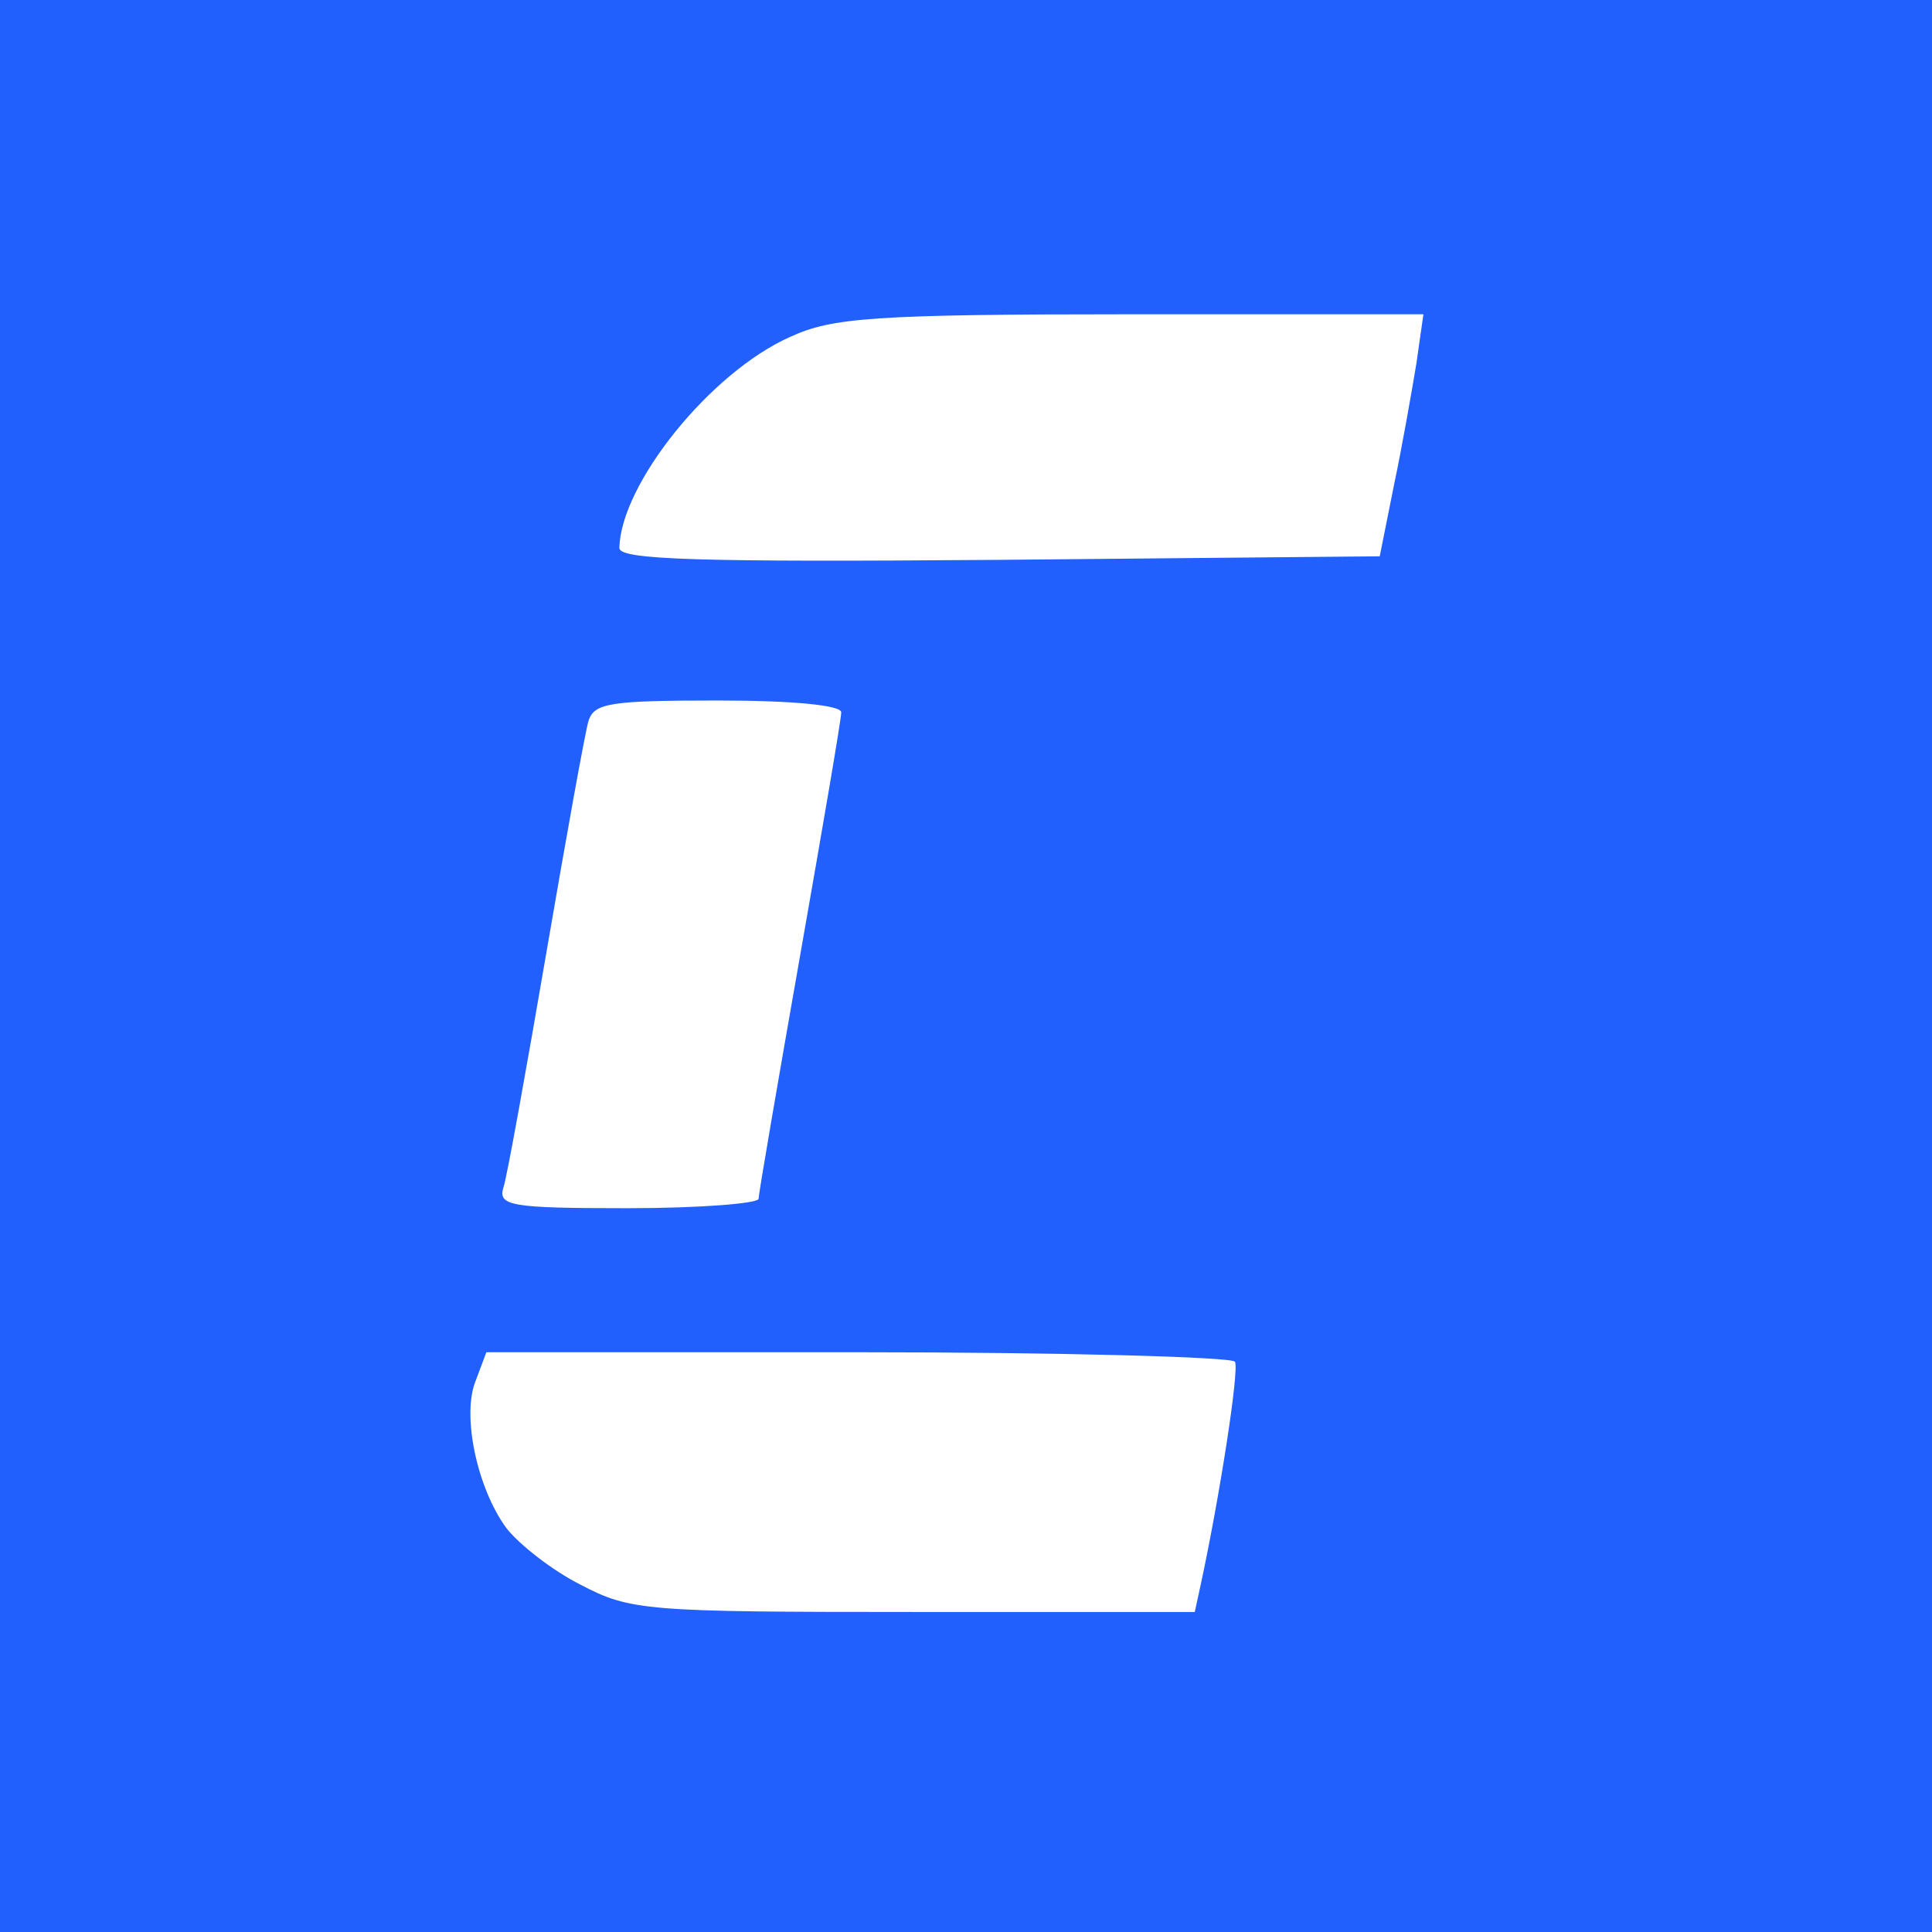
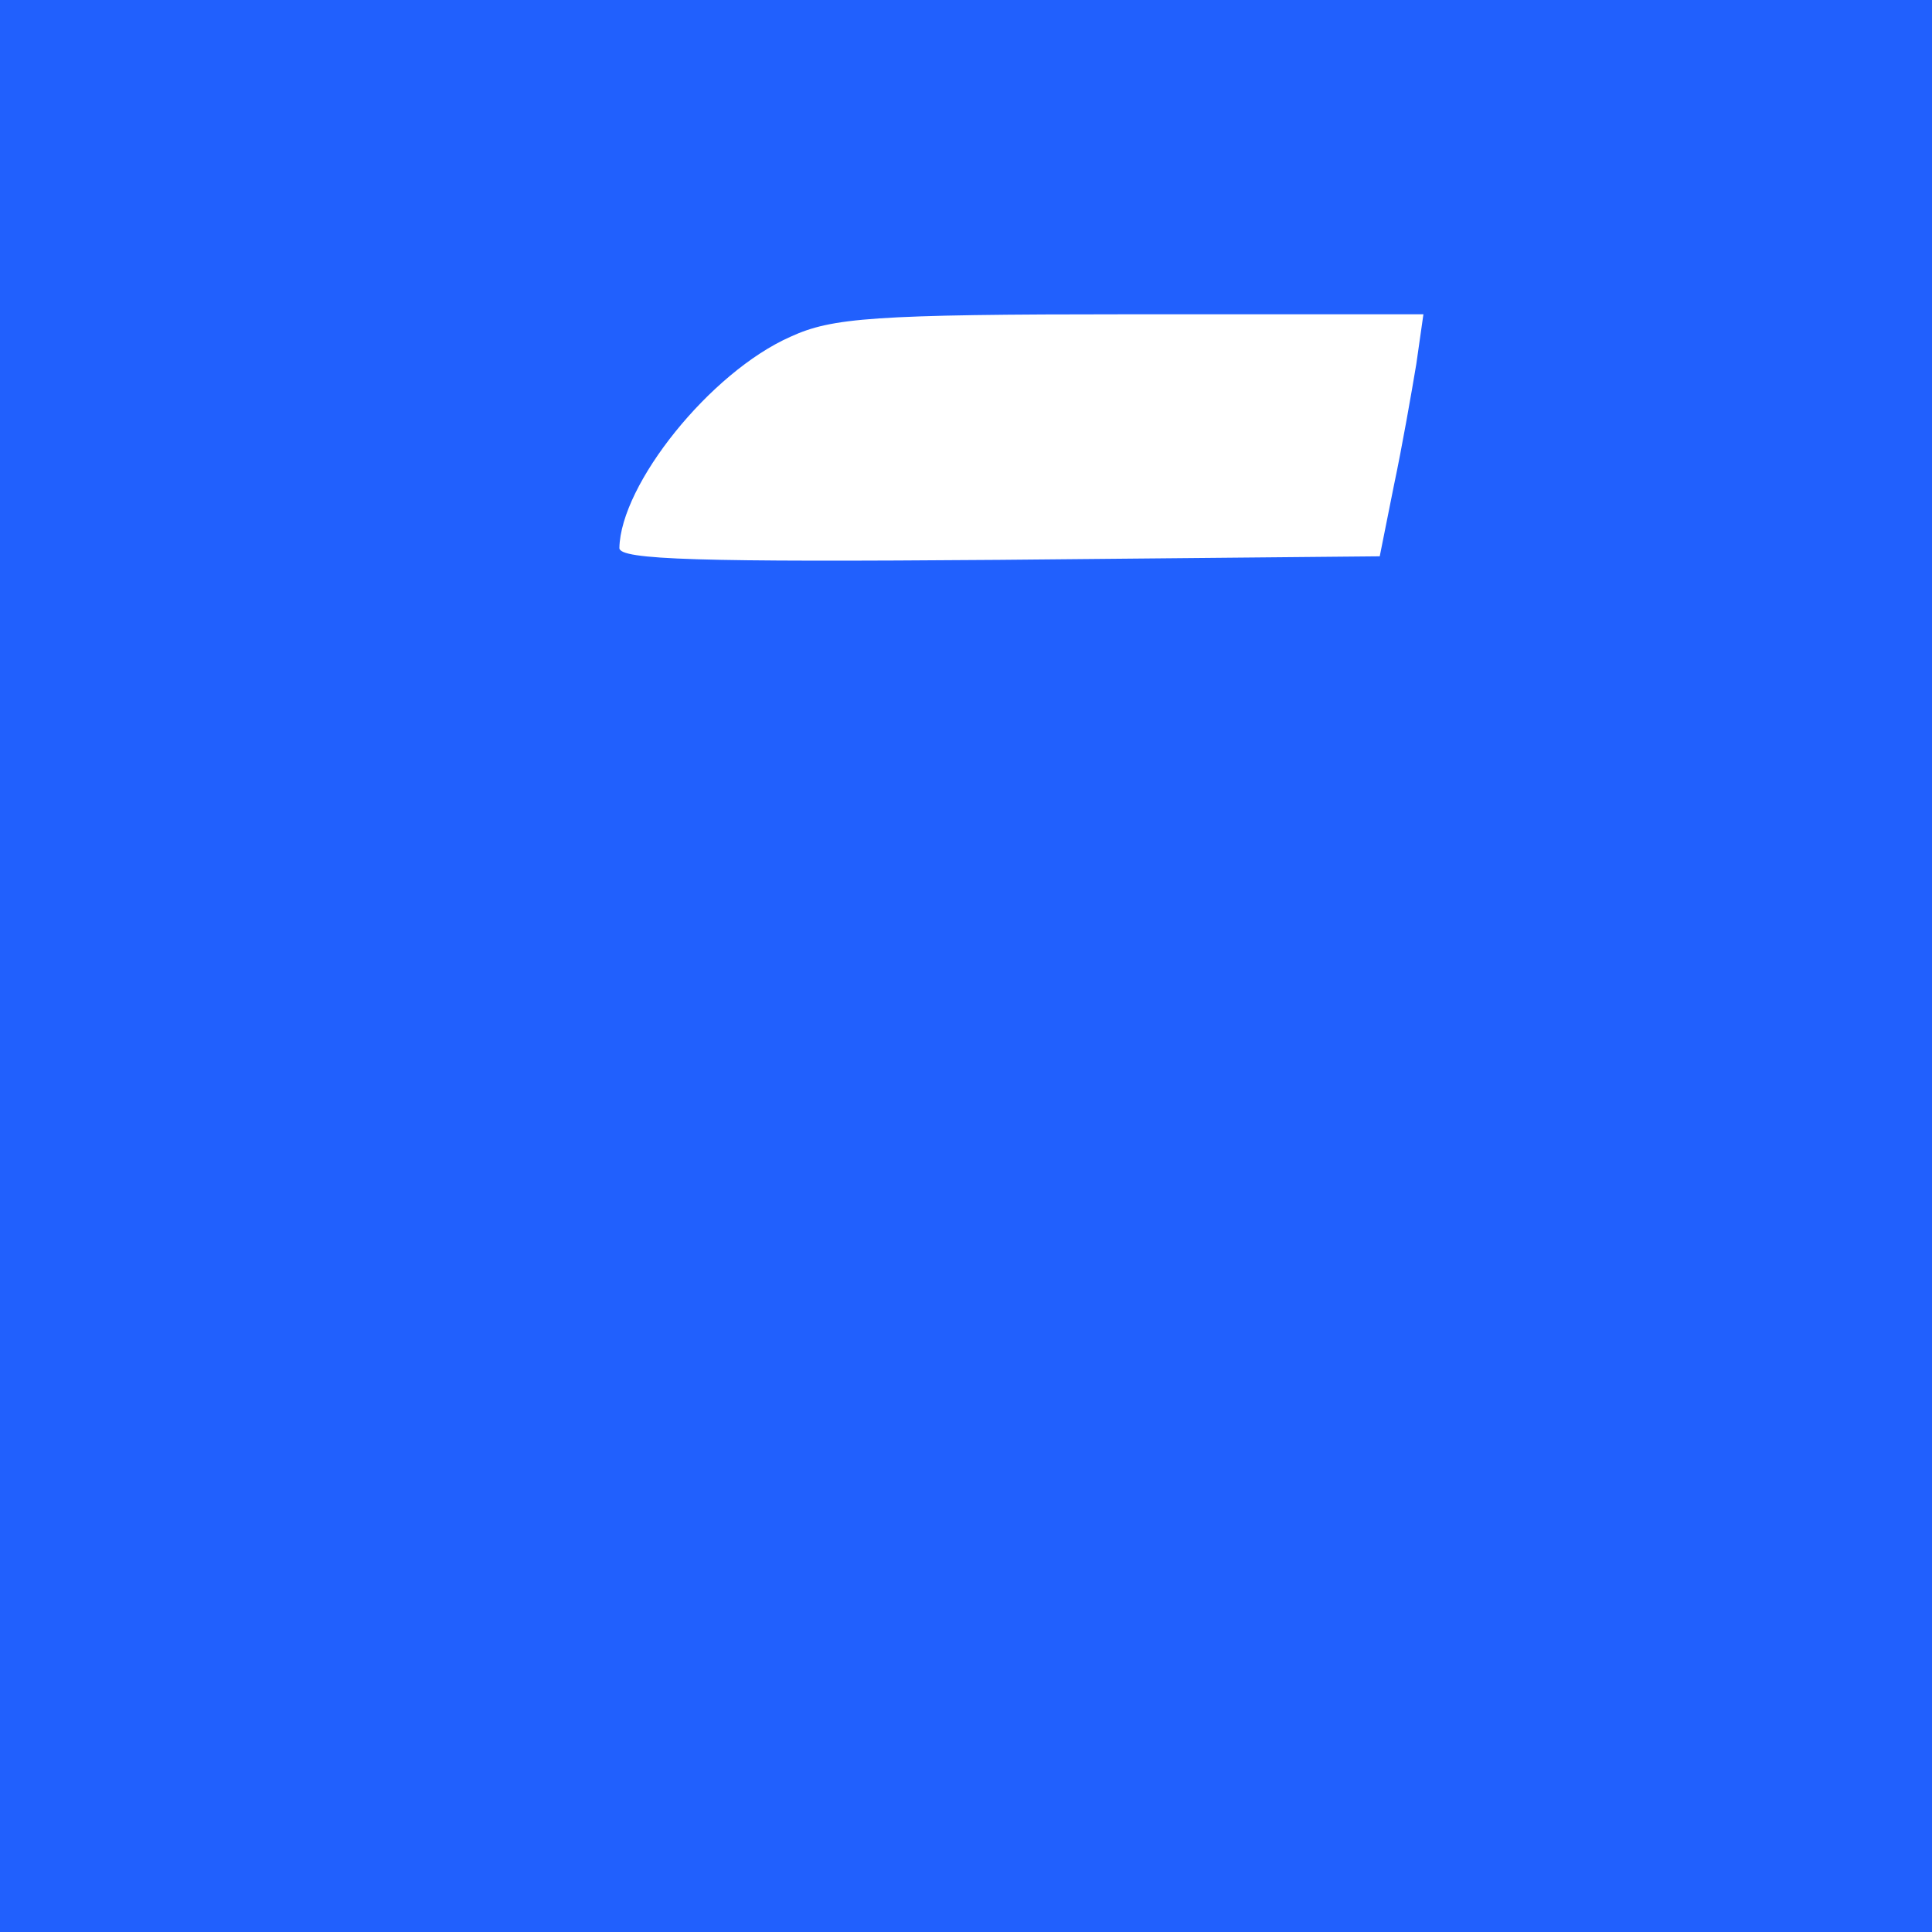
<svg xmlns="http://www.w3.org/2000/svg" version="1.1" width="1080" height="1080" viewBox="0 0 1080 1080" xml:space="preserve">
  <rect x="0" y="0" width="1080" height="1080" fill="#333333" stroke="none" />
-   <rect x="0" y="0" width="100%" height="100%" fill="transparent" />
  <g transform="matrix(1 0 0 1 540 540)" id="5cd67dda-96c2-4b83-8e21-9b0a8b7afc3e">
</g>
  <g transform="matrix(8.44 0 0 8.44 540.16 540.16)" id="Layer_1">
    <rect style="stroke: none; stroke-width: 1; stroke-dasharray: none; stroke-linecap: butt; stroke-dashoffset: 0; stroke-linejoin: miter; stroke-miterlimit: 4; fill: rgb(33,96,253); fill-rule: nonzero; opacity: 1;" vector-effect="non-scaling-stroke" x="-64" y="-64" rx="0" ry="0" width="128" height="128" />
  </g>
  <g transform="matrix(0.66 0 0 -0.66 570.97 244.55)">
    <path style="stroke: none; stroke-width: 1; stroke-dasharray: none; stroke-linecap: butt; stroke-dashoffset: 0; stroke-linejoin: miter; stroke-miterlimit: 4; fill: rgb(255,255,255); fill-rule: nonzero; opacity: 1;" vector-effect="non-scaling-stroke" transform=" translate(-560.5, -1255.65)" d="M 365 1341 C 297 1311 221 1216 220 1162 C 220 1152 288 1150 542 1152 L 864 1155 L 876 1215 C 883 1248 891 1294 895 1318 L 901 1360 L 653 1360 C 434 1360 400 1357 365 1341 z" stroke-linecap="round" />
  </g>
  <g transform="matrix(0.66 0 0 -0.66 375.54 533.49)">
-     <path style="stroke: none; stroke-width: 1; stroke-dasharray: none; stroke-linecap: butt; stroke-dashoffset: 0; stroke-linejoin: miter; stroke-miterlimit: 4; fill: rgb(255,255,255); fill-rule: nonzero; opacity: 1;" vector-effect="non-scaling-stroke" transform=" translate(-266.49, -825)" d="M 196 1023 C 193 1013 177 924 160 825 C 143 726 127 637 124 628 C 119 612 129 610 229 610 C 290 610 340 614 340 618 C 340 622 356 715 375 823 C 394 931 410 1024 410 1030 C 410 1036 369 1040 306 1040 C 215 1040 201 1038 196 1023 z" stroke-linecap="round" />
-   </g>
+     </g>
  <g transform="matrix(0.66 0 0 -0.66 476.84 828.51)">
-     <path style="stroke: none; stroke-width: 1; stroke-dasharray: none; stroke-linecap: butt; stroke-dashoffset: 0; stroke-linejoin: miter; stroke-miterlimit: 4; fill: rgb(255,255,255); fill-rule: nonzero; opacity: 1;" vector-effect="non-scaling-stroke" transform=" translate(-420.54, -390)" d="M 101 476 C 89 447 102 385 127 351 C 138 337 166 315 190 303 C 232 281 245 280 472 280 L 710 280 L 715 303 C 731 377 748 486 744 492 C 741 496 597 500 424 500 L 110 500 L 101 476 z" stroke-linecap="round" />
-   </g>
+     </g>
</svg>